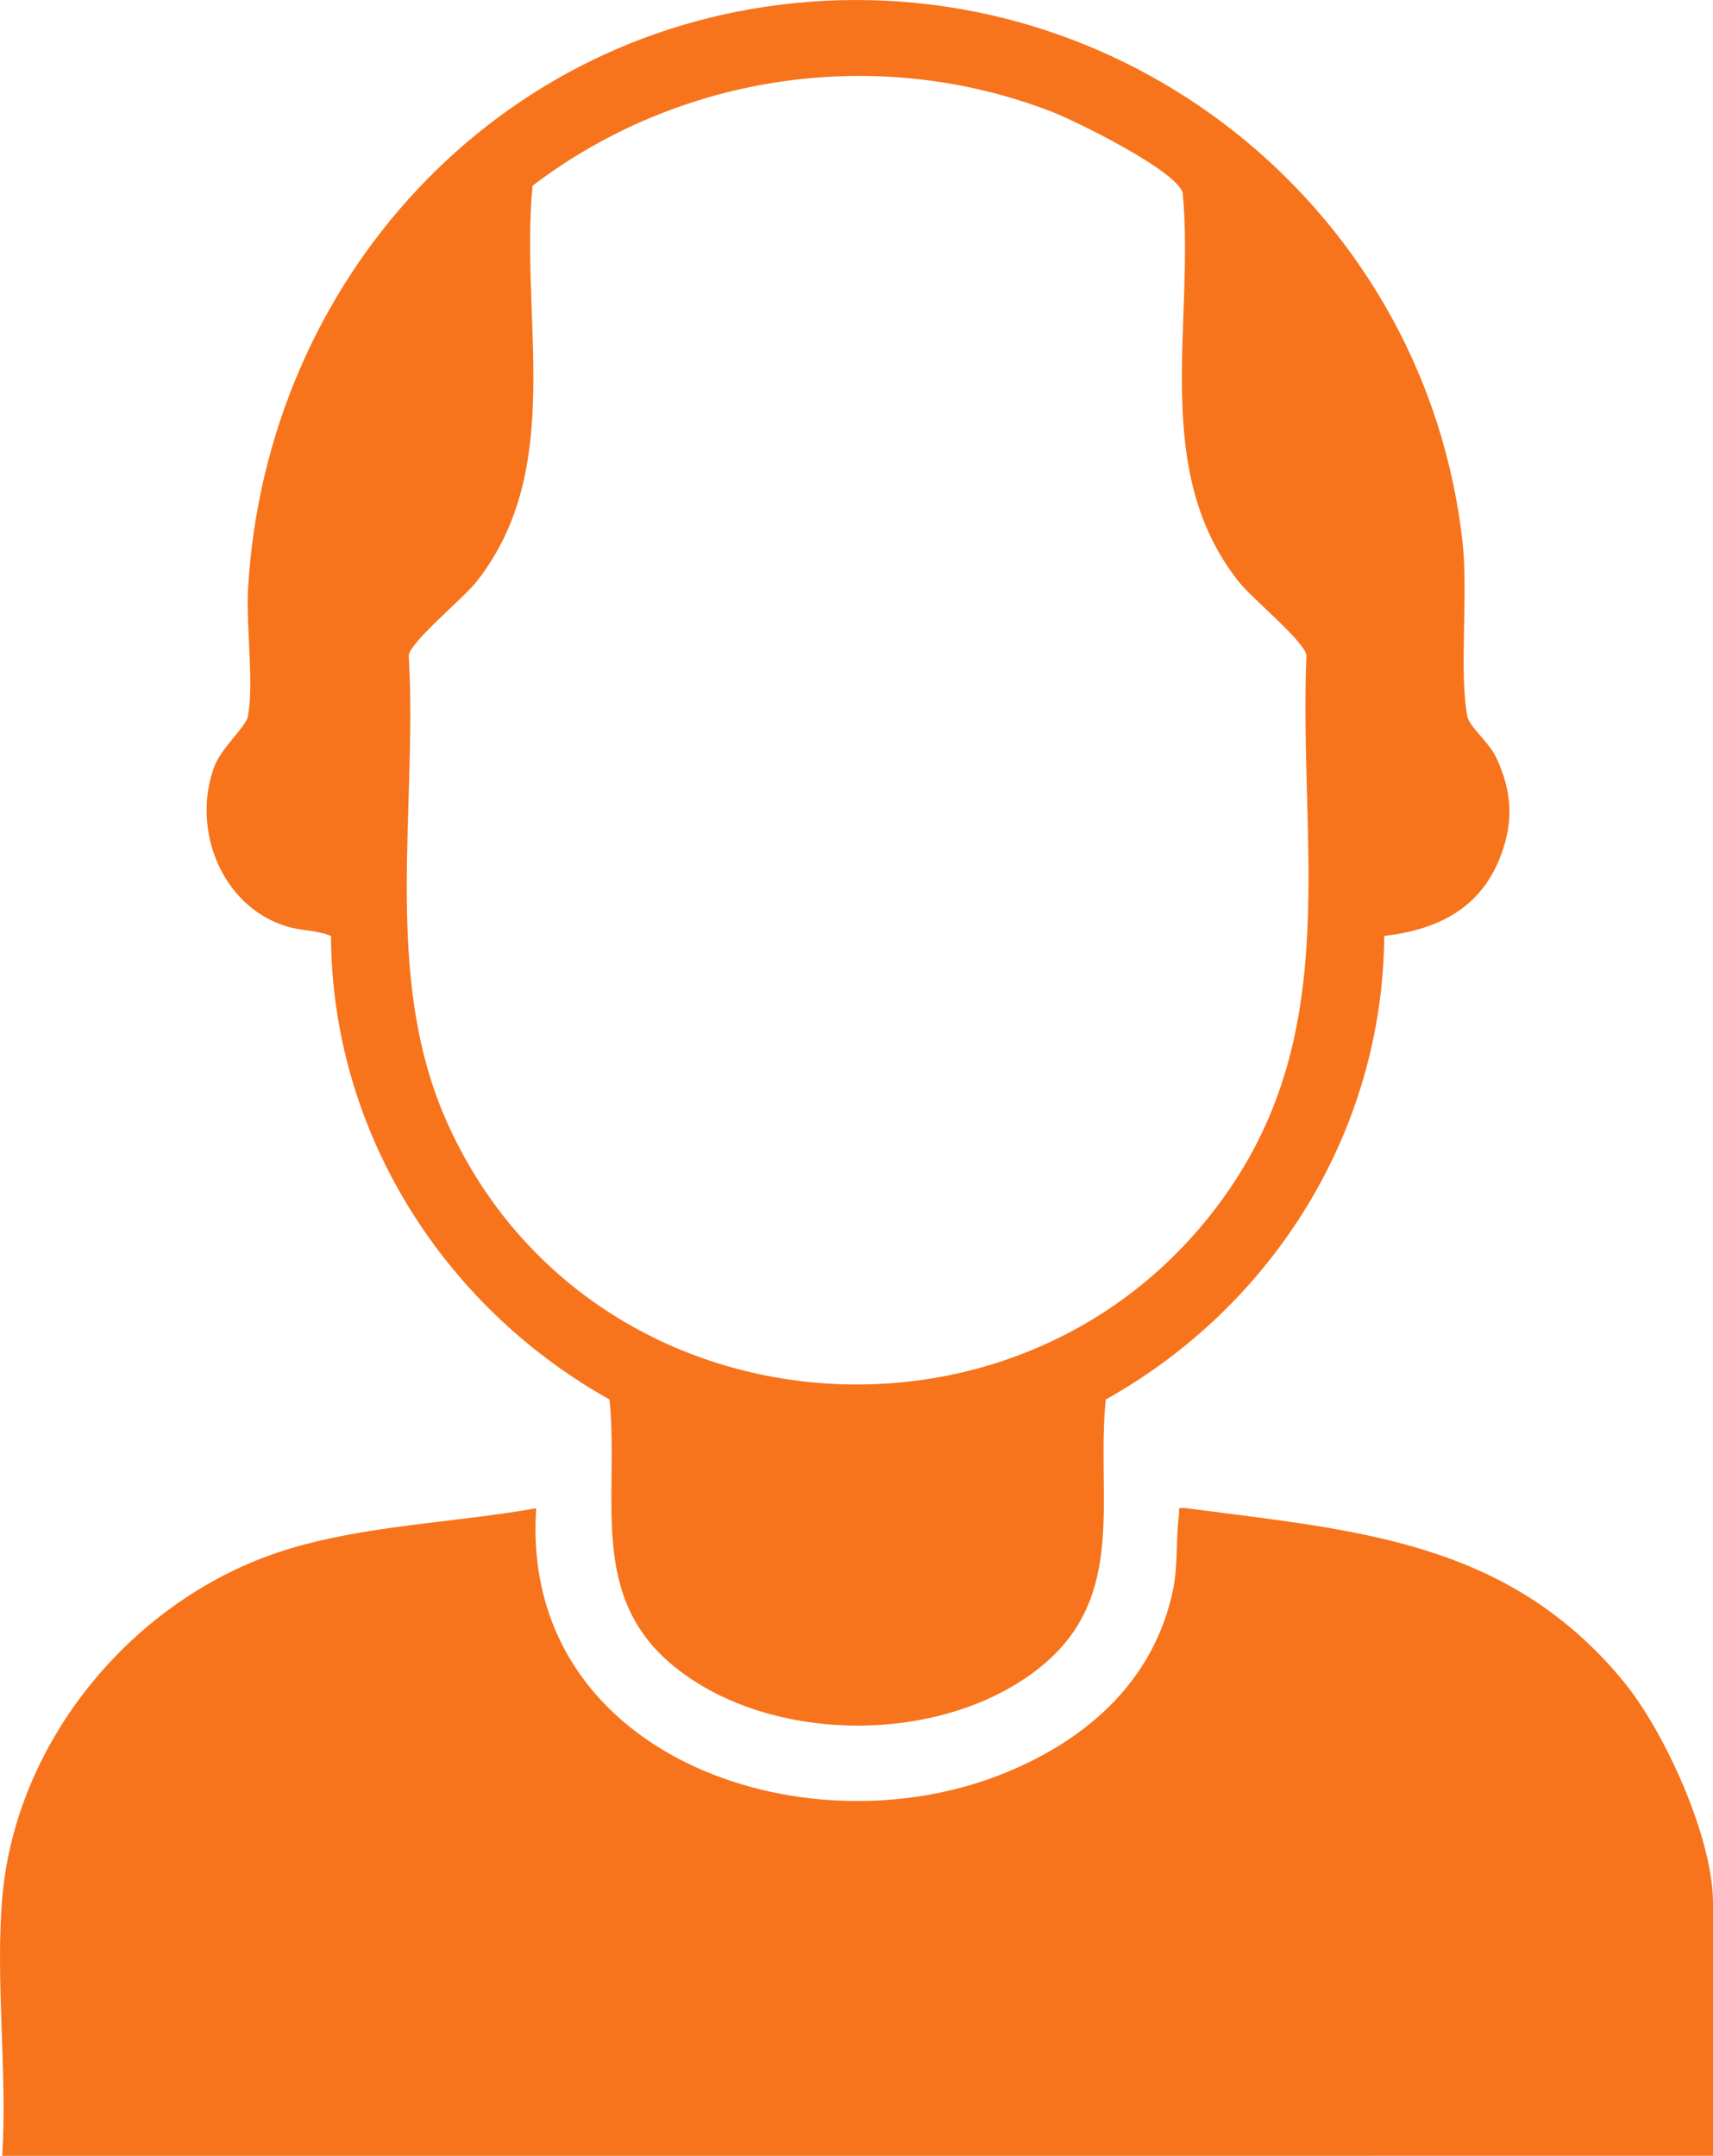
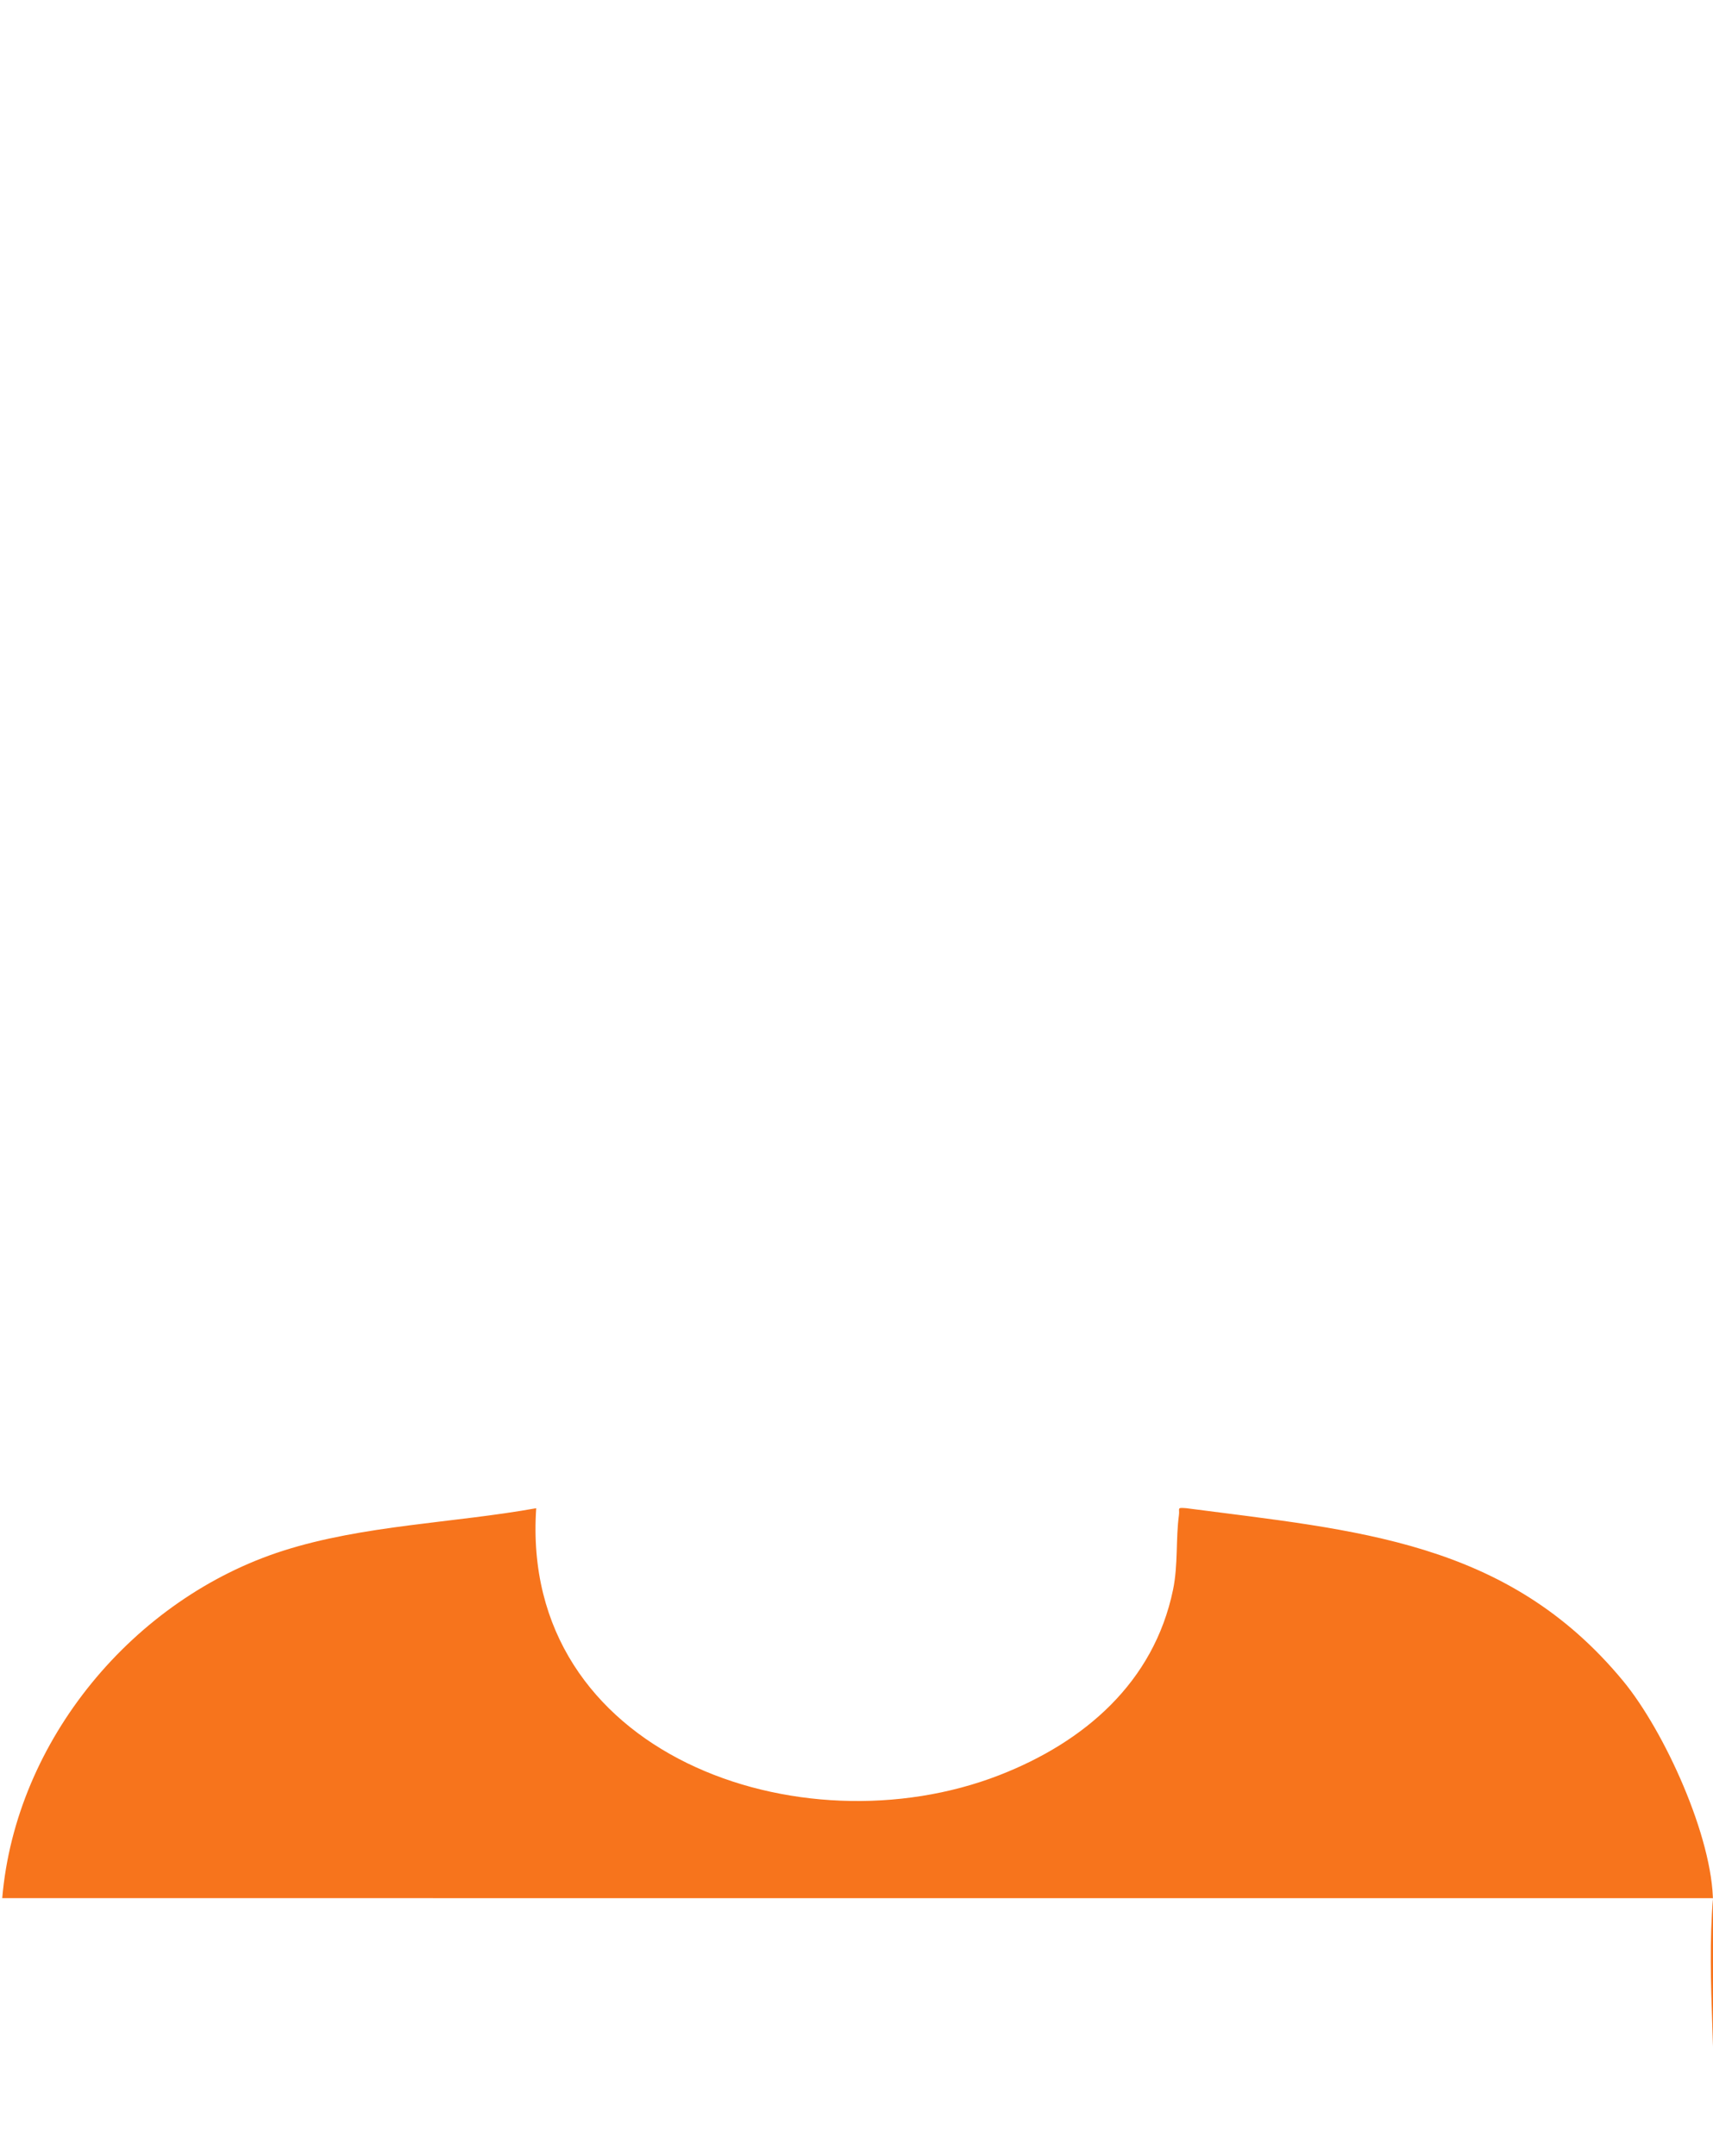
<svg xmlns="http://www.w3.org/2000/svg" viewBox="0 0 659.94 830.37" data-name="Calque 2" id="Calque_2">
  <defs>
    <style>
      .cls-1 {
        fill: #f7741c;
      }
    </style>
  </defs>
  <g data-name="Calque 1" id="Calque_1-2">
    <g>
-       <path d="M.86,731.15c5.17-60.96,50.73-115.49,108.3-133.85,30.93-9.86,65.51-10.62,97.42-16.35-6.45,94.88,101.86,132.58,178.4,102.83,32.74-12.73,59.53-35.7,66.94-71.43,1.98-9.55,1.03-19.85,2.27-28.73.37-2.69-1.03-2.95,2.73-2.69,65.46,8.58,123.6,12.35,168.37,66.53,15.99,19.36,34.65,60.43,34.65,85.52v97.41H.86c2-32.15-2.69-67.45,0-99.23Z" class="cls-1" />
-       <path d="M311.82.69c126.02-9.61,237.55,82.53,251.61,207.94,2.28,20.34-1.39,50.12,1.88,67.31.78,4.11,8.38,9.89,11.23,16.08,5.86,12.76,6.67,23.89,1.81,37.1-7.58,20.63-24.19,28.94-45.06,31.4-.59,74.99-42.56,142.34-107.29,178.56-3.81,37.48,8.48,75.55-24.74,102.7-37.37,30.55-104.35,30.54-141.71,0-33.22-27.15-20.94-65.22-24.74-102.7-64.5-36.13-107-103.66-107.29-178.56-5.91-2.42-11.39-1.79-17.91-3.94-24.57-8.09-35.69-37.3-27.19-60.95,2.75-7.65,12.29-15.53,13.08-19.69,2.42-12.76-.77-34.71.06-49.1C102.36,108.05,191.39,9.88,311.82.69ZM205.17,71.54c-4.96,51.39,12.85,108.72-21.49,152.4-5.15,6.55-25.15,22.86-26.21,28.41,3.43,59.32-10.18,123.01,14.21,178.7,54.31,124.03,226.42,137.98,302.21,26.66,43.17-63.41,26.44-132.96,29.43-205.36-1.06-5.55-21.05-21.86-26.21-28.41-33.97-43.2-16.78-98.85-21.47-149.67-2.52-8.64-41.08-27.61-50.63-31.3-66.82-25.82-143.15-14.61-199.84,28.57Z" class="cls-1" />
+       <path d="M.86,731.15c5.17-60.96,50.73-115.49,108.3-133.85,30.93-9.86,65.51-10.62,97.42-16.35-6.45,94.88,101.86,132.58,178.4,102.83,32.74-12.73,59.53-35.7,66.94-71.43,1.98-9.55,1.03-19.85,2.27-28.73.37-2.69-1.03-2.95,2.73-2.69,65.46,8.58,123.6,12.35,168.37,66.53,15.99,19.36,34.65,60.43,34.65,85.52v97.41c2-32.15-2.69-67.45,0-99.23Z" class="cls-1" />
    </g>
  </g>
</svg>